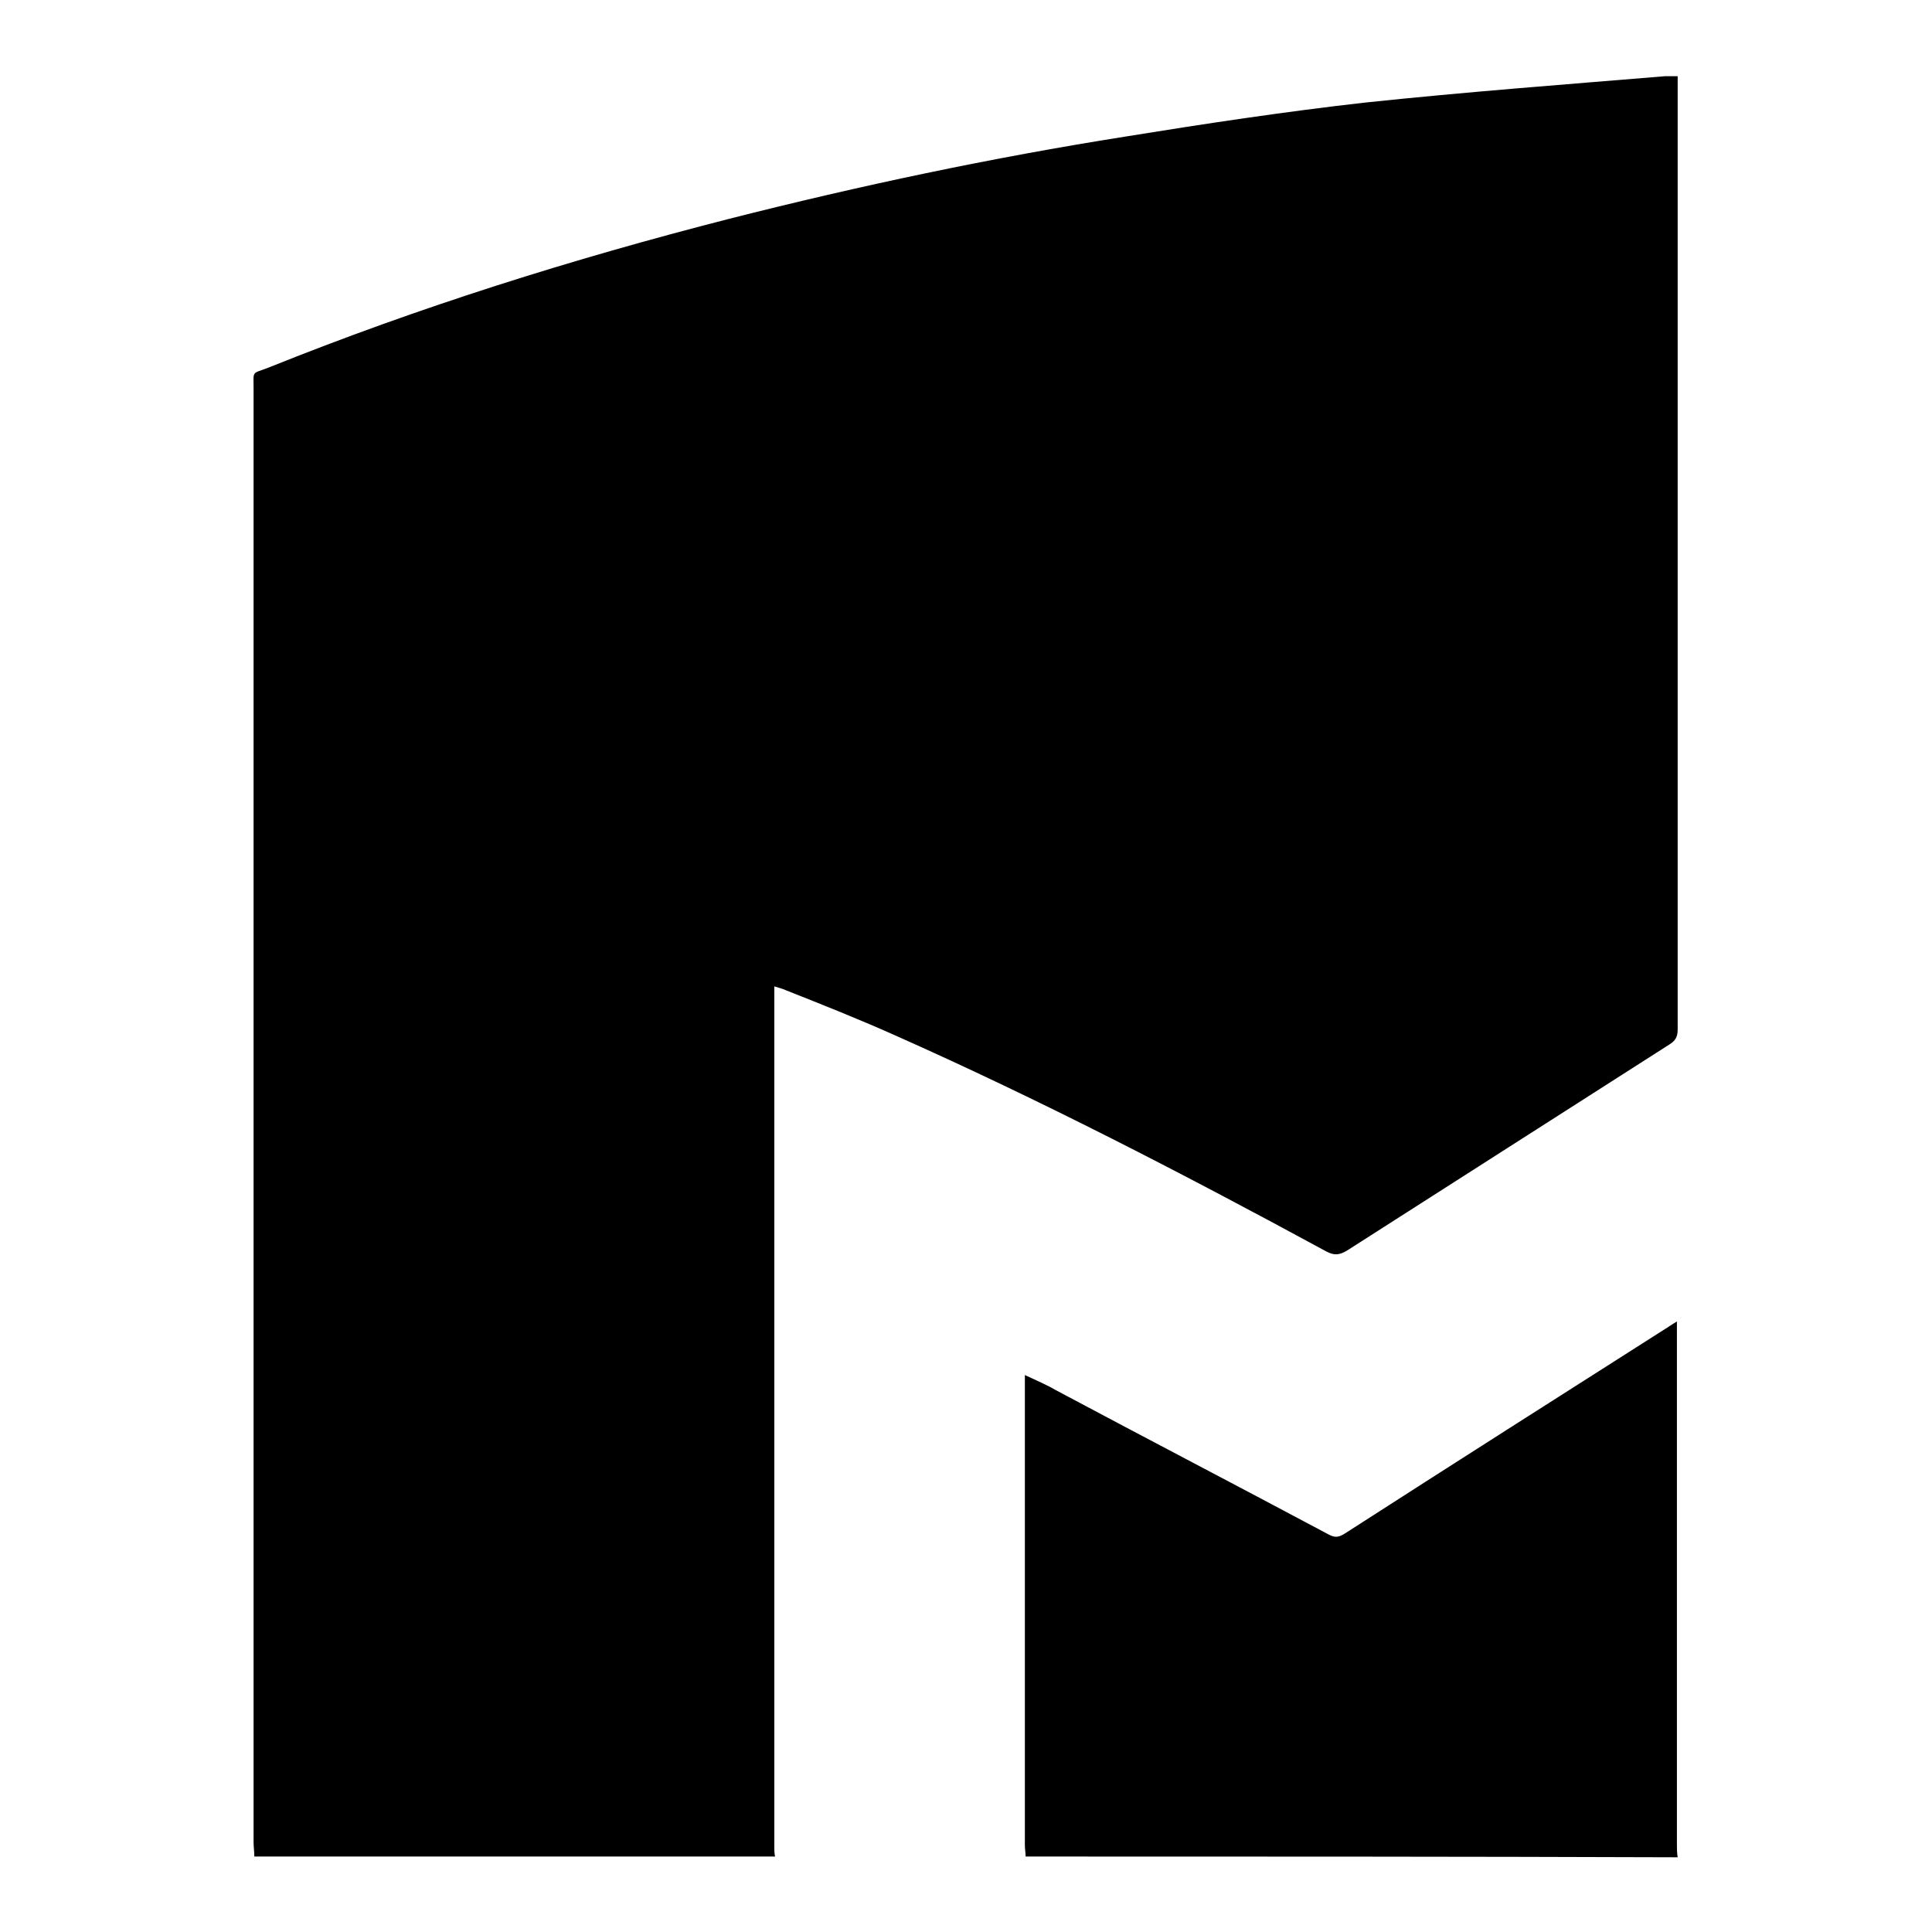
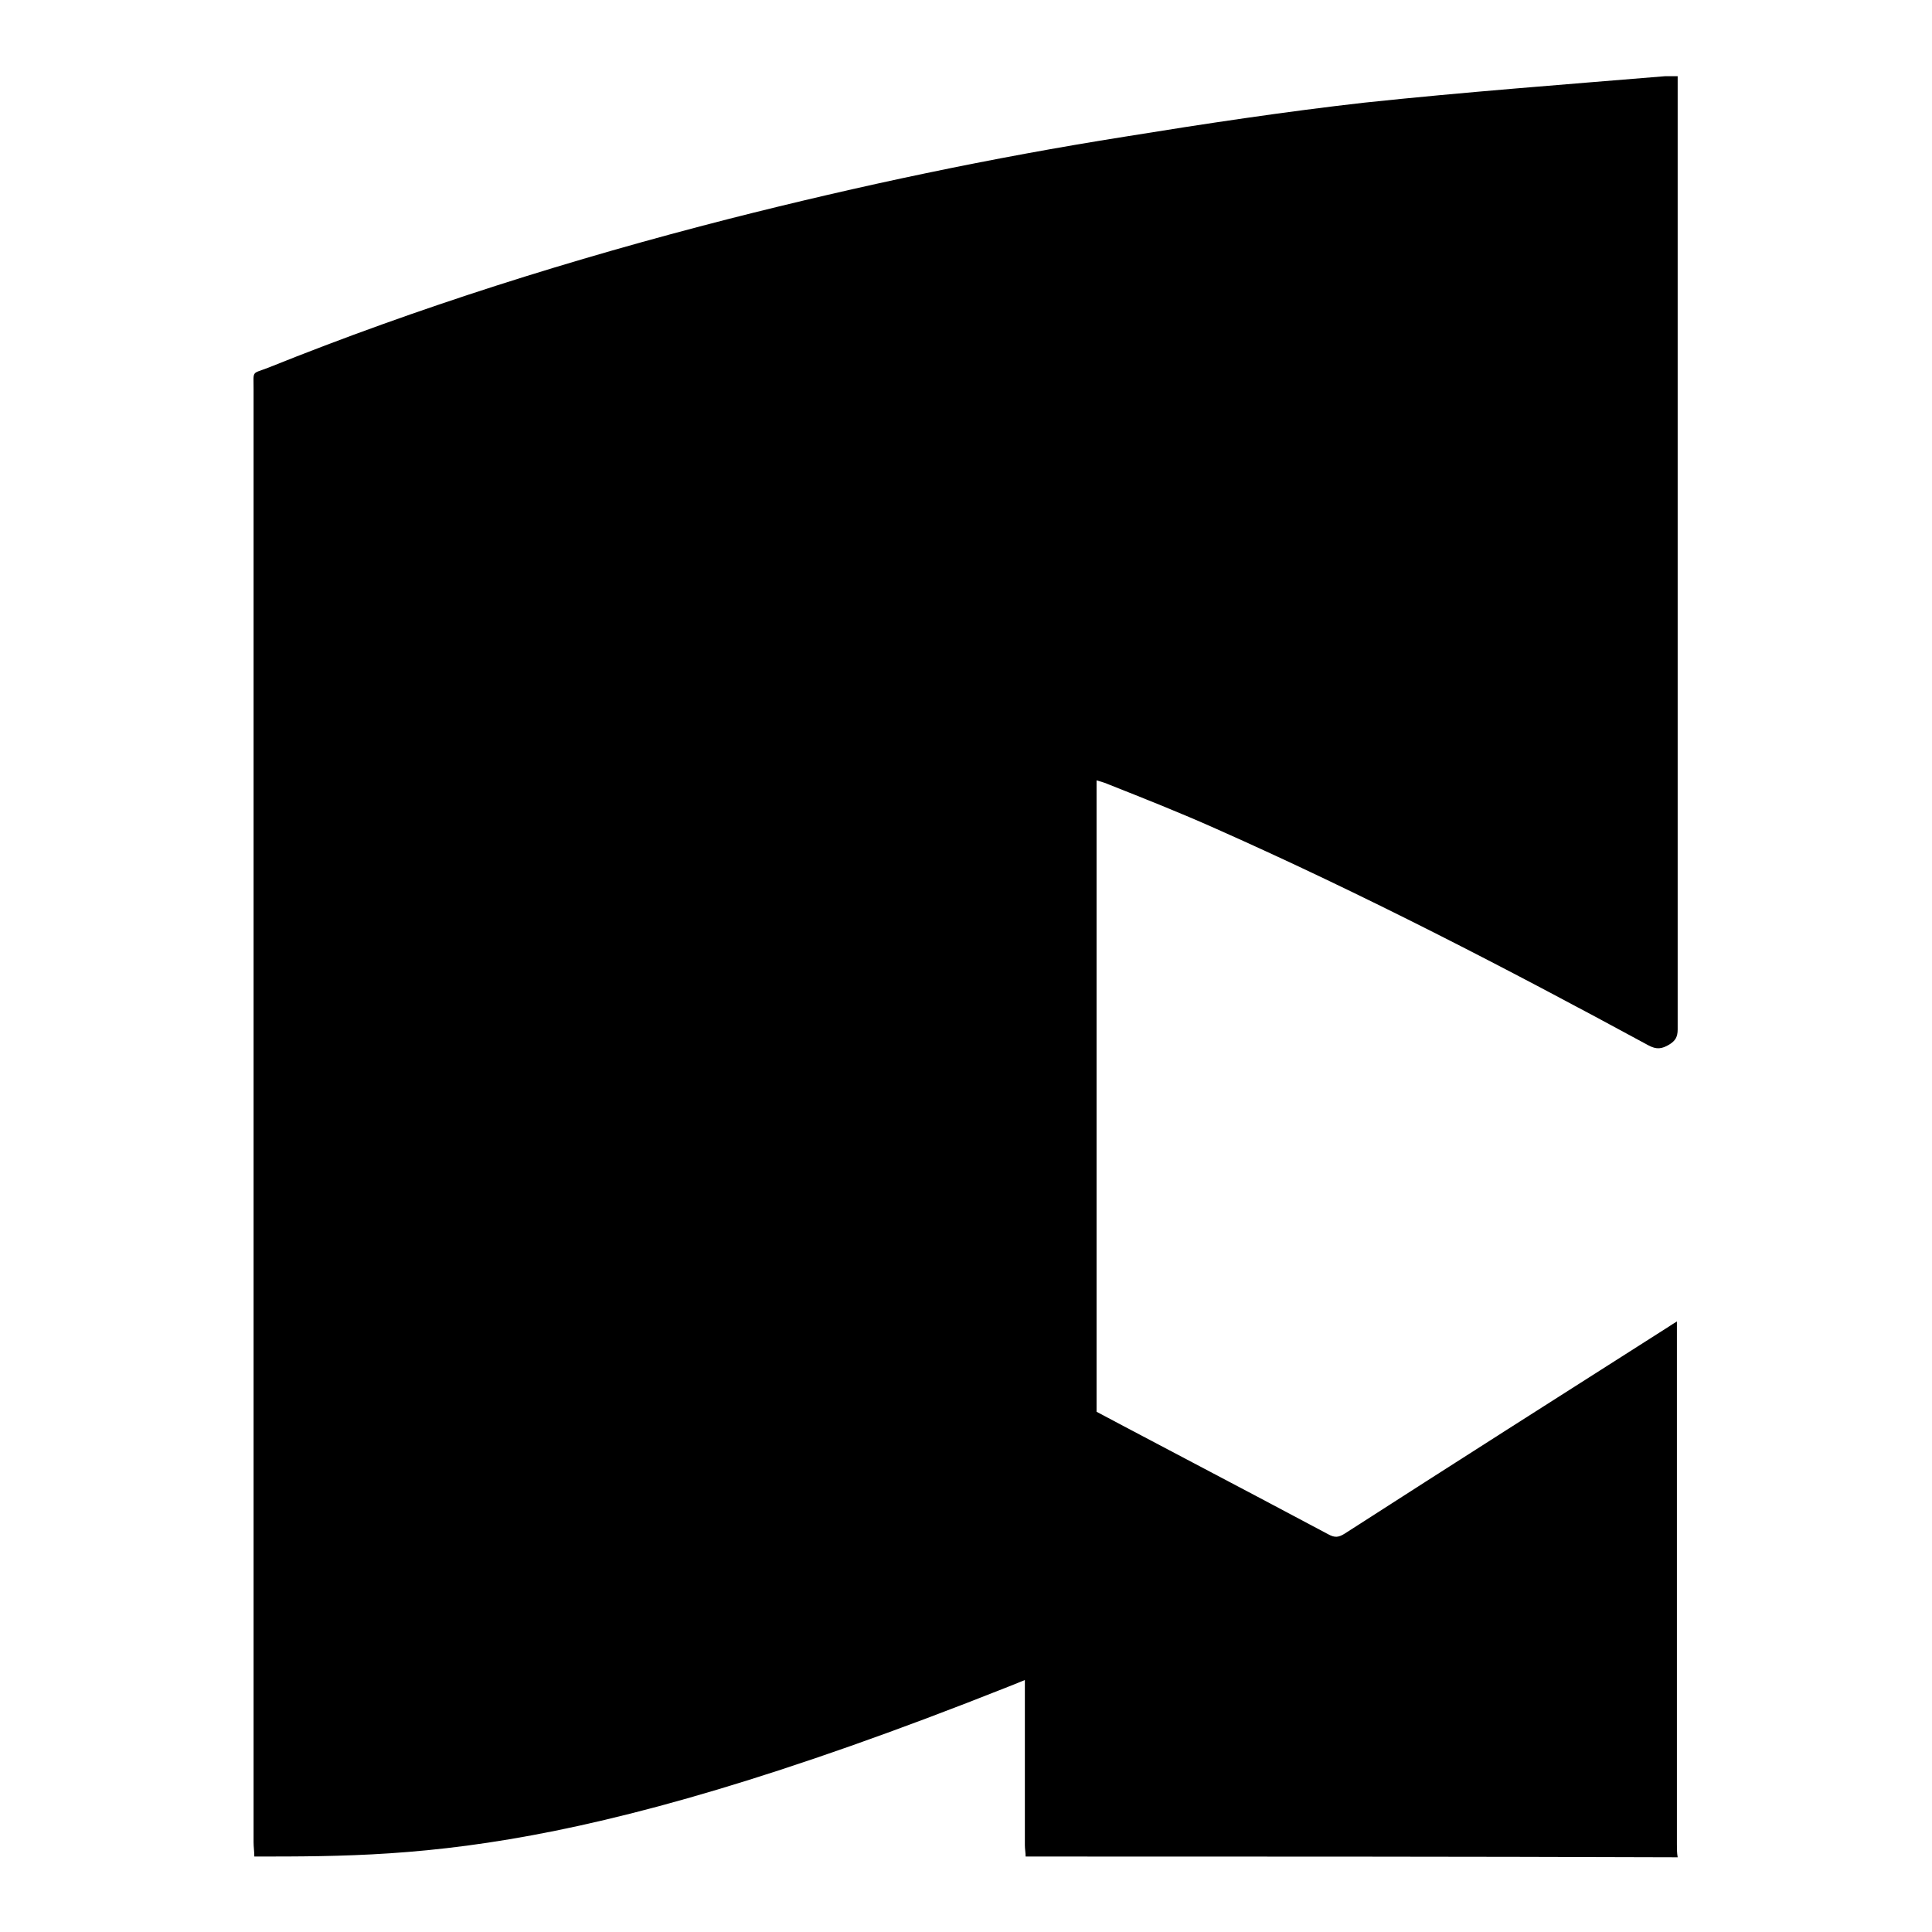
<svg xmlns="http://www.w3.org/2000/svg" version="1.1" x="0px" y="0px" viewBox="0 0 256 256" enable-background="new 0 0 256 256" xml:space="preserve">
  <g>
-     <path fill="#000000" d="M33.7,246c0-0.6-0.1-1.3-0.1-1.9c0-64.2,0-128.4,0-192.5c0-2.6-0.3-2,2-2.9c19.9-8,40.3-14.4,61-19.7 c17.3-4.4,34.8-8.1,52.5-10.9c10.5-1.7,21.1-3.3,31.7-4.5c13.2-1.4,26.5-2.4,39.8-3.5c0.5,0,1,0,1.7,0c0,0.5,0,1,0,1.4 c0,41.6,0,83.2,0,124.9c0,1-0.3,1.5-1.1,2c-14.2,9.1-28.5,18.2-42.7,27.3c-1,0.6-1.7,0.7-2.8,0.1c-18.8-10.2-37.7-20-57.3-28.7 c-4.7-2.1-9.5-4-14.3-5.9c-0.4-0.2-0.9-0.3-1.5-0.5c0,0.7,0,1.1,0,1.6c0,37.5,0,75,0,112.4c0,0.4,0,0.9,0.1,1.3 C79.8,246,56.7,246,33.7,246z M135.9,246c0-0.5-0.1-1-0.1-1.5c0-20.2,0-40.4,0-60.5c0-0.5,0-1,0-1.8c1.5,0.7,2.9,1.3,4.1,2 c12,6.4,24.1,12.7,36.1,19.1c0.9,0.5,1.4,0.4,2.2-0.1c14.3-9.2,28.6-18.3,42.9-27.4c0.3-0.2,0.6-0.4,1.1-0.7c0,0.6,0,1.1,0,1.5 c0,22.6,0,45.2,0,67.8c0,0.6,0,1.1,0.1,1.7C193.6,246,164.8,246,135.9,246z" />
+     <path fill="#000000" d="M33.7,246c0-0.6-0.1-1.3-0.1-1.9c0-64.2,0-128.4,0-192.5c0-2.6-0.3-2,2-2.9c19.9-8,40.3-14.4,61-19.7 c17.3-4.4,34.8-8.1,52.5-10.9c10.5-1.7,21.1-3.3,31.7-4.5c13.2-1.4,26.5-2.4,39.8-3.5c0.5,0,1,0,1.7,0c0,0.5,0,1,0,1.4 c0,41.6,0,83.2,0,124.9c0,1-0.3,1.5-1.1,2c-1,0.6-1.7,0.7-2.8,0.1c-18.8-10.2-37.7-20-57.3-28.7 c-4.7-2.1-9.5-4-14.3-5.9c-0.4-0.2-0.9-0.3-1.5-0.5c0,0.7,0,1.1,0,1.6c0,37.5,0,75,0,112.4c0,0.4,0,0.9,0.1,1.3 C79.8,246,56.7,246,33.7,246z M135.9,246c0-0.5-0.1-1-0.1-1.5c0-20.2,0-40.4,0-60.5c0-0.5,0-1,0-1.8c1.5,0.7,2.9,1.3,4.1,2 c12,6.4,24.1,12.7,36.1,19.1c0.9,0.5,1.4,0.4,2.2-0.1c14.3-9.2,28.6-18.3,42.9-27.4c0.3-0.2,0.6-0.4,1.1-0.7c0,0.6,0,1.1,0,1.5 c0,22.6,0,45.2,0,67.8c0,0.6,0,1.1,0.1,1.7C193.6,246,164.8,246,135.9,246z" />
  </g>
</svg>